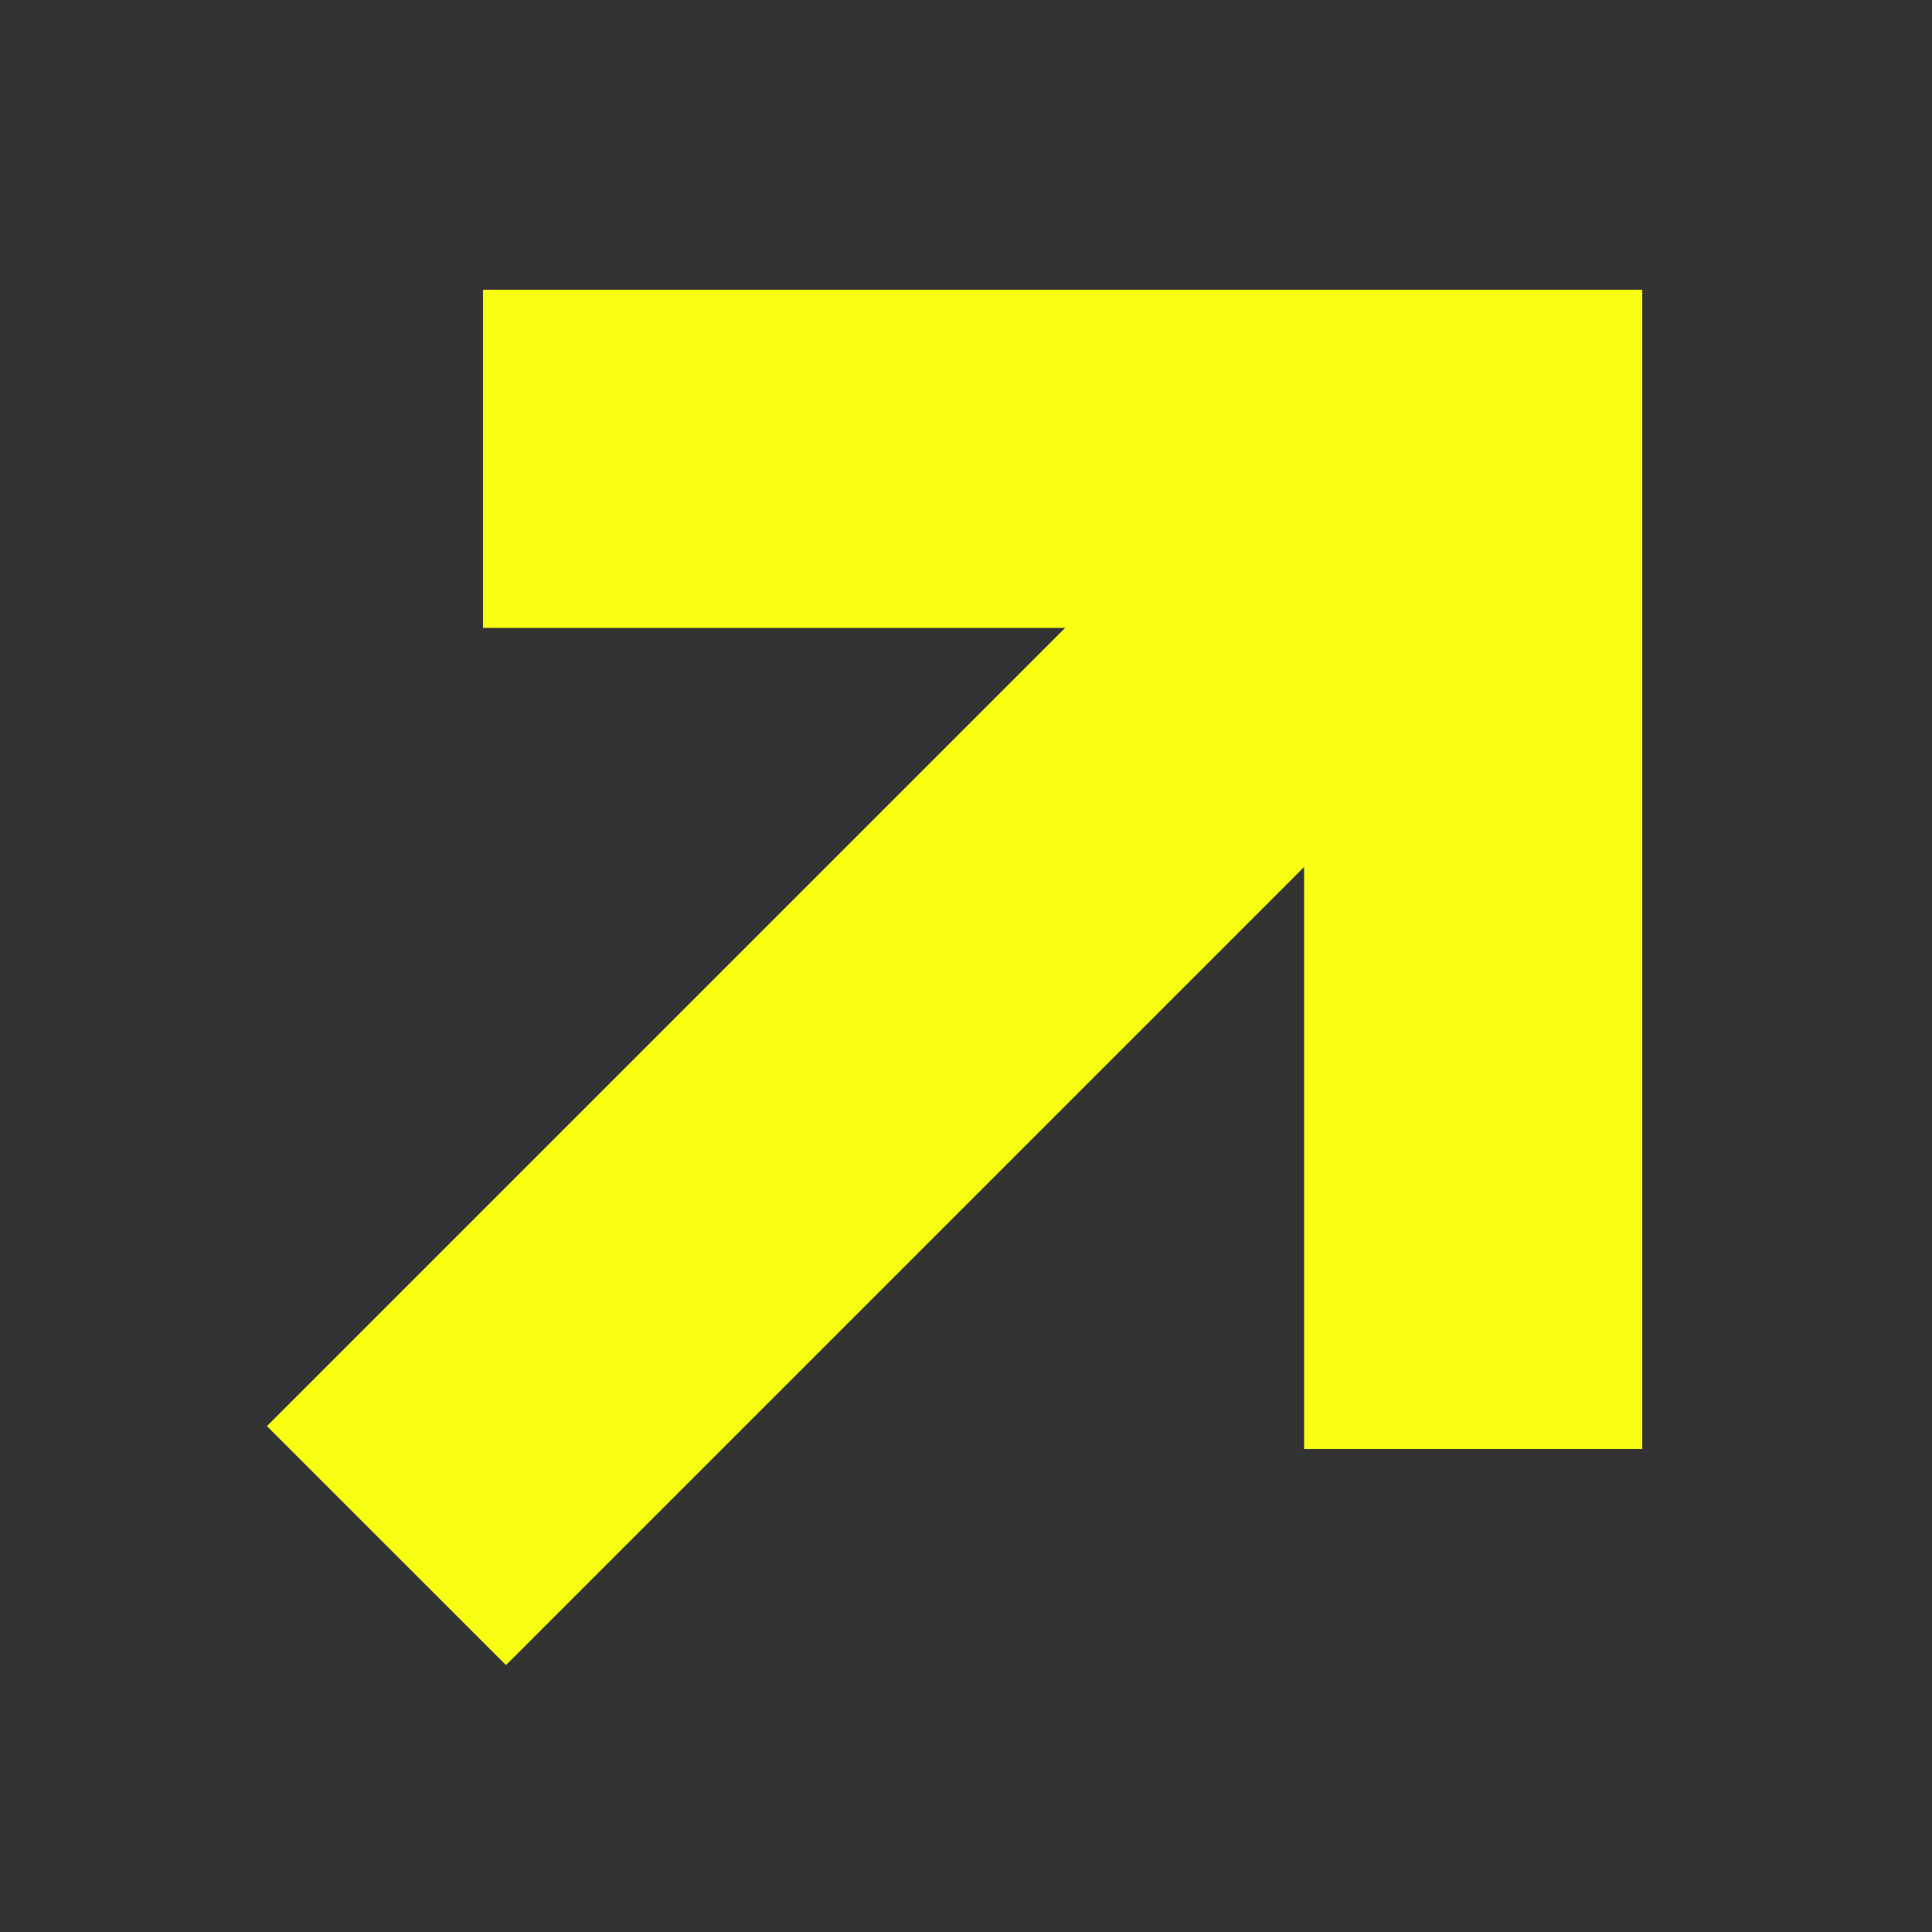
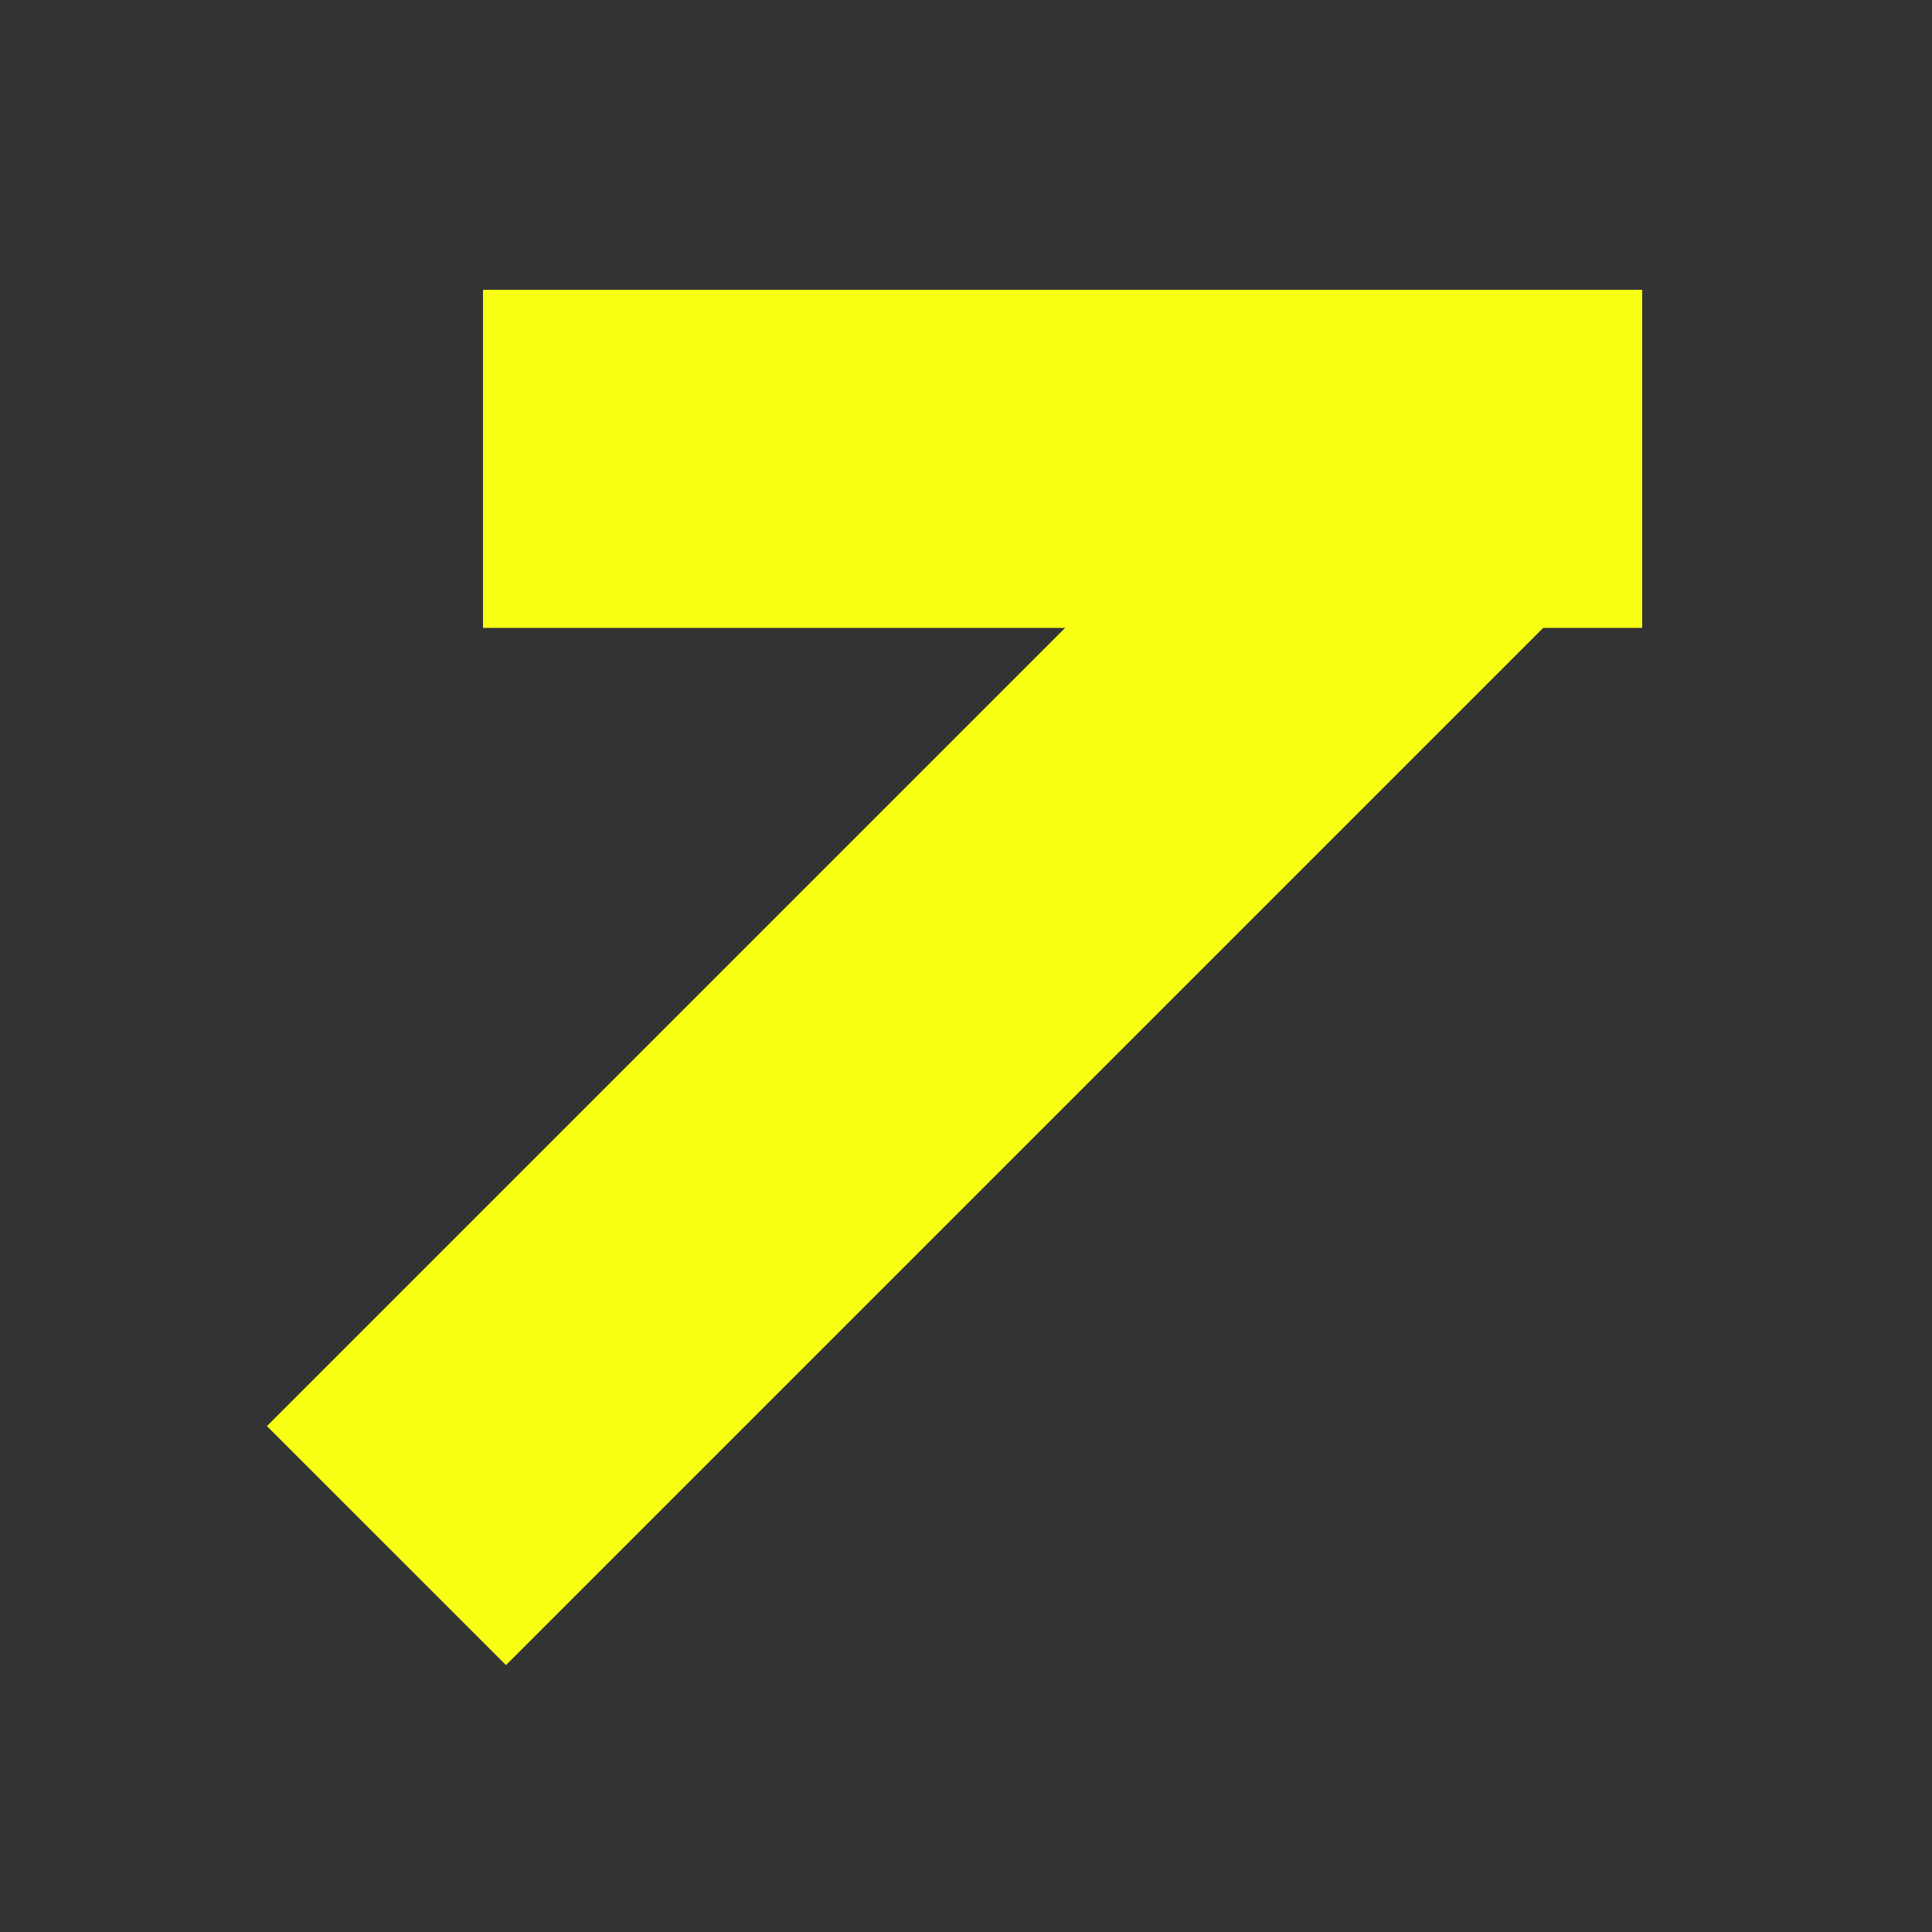
<svg xmlns="http://www.w3.org/2000/svg" width="20" height="20" viewBox="0 0 20 20" fill="none">
  <rect x="0" y="0" width="20" height="20" fill="#333333" stroke="none" />
  <path d="M5 3H17V6.5H5V3Z" fill="#F8FF13" />
-   <path d="M17 3L17 15H13.5L13.5 3L17 3Z" fill="#F8FF13" />
  <path fill-rule="evenodd" clip-rule="evenodd" d="M2.763 14.763L13.763 3.763L16.238 6.237L5.238 17.237L2.763 14.763Z" fill="#F8FF13" />
</svg>